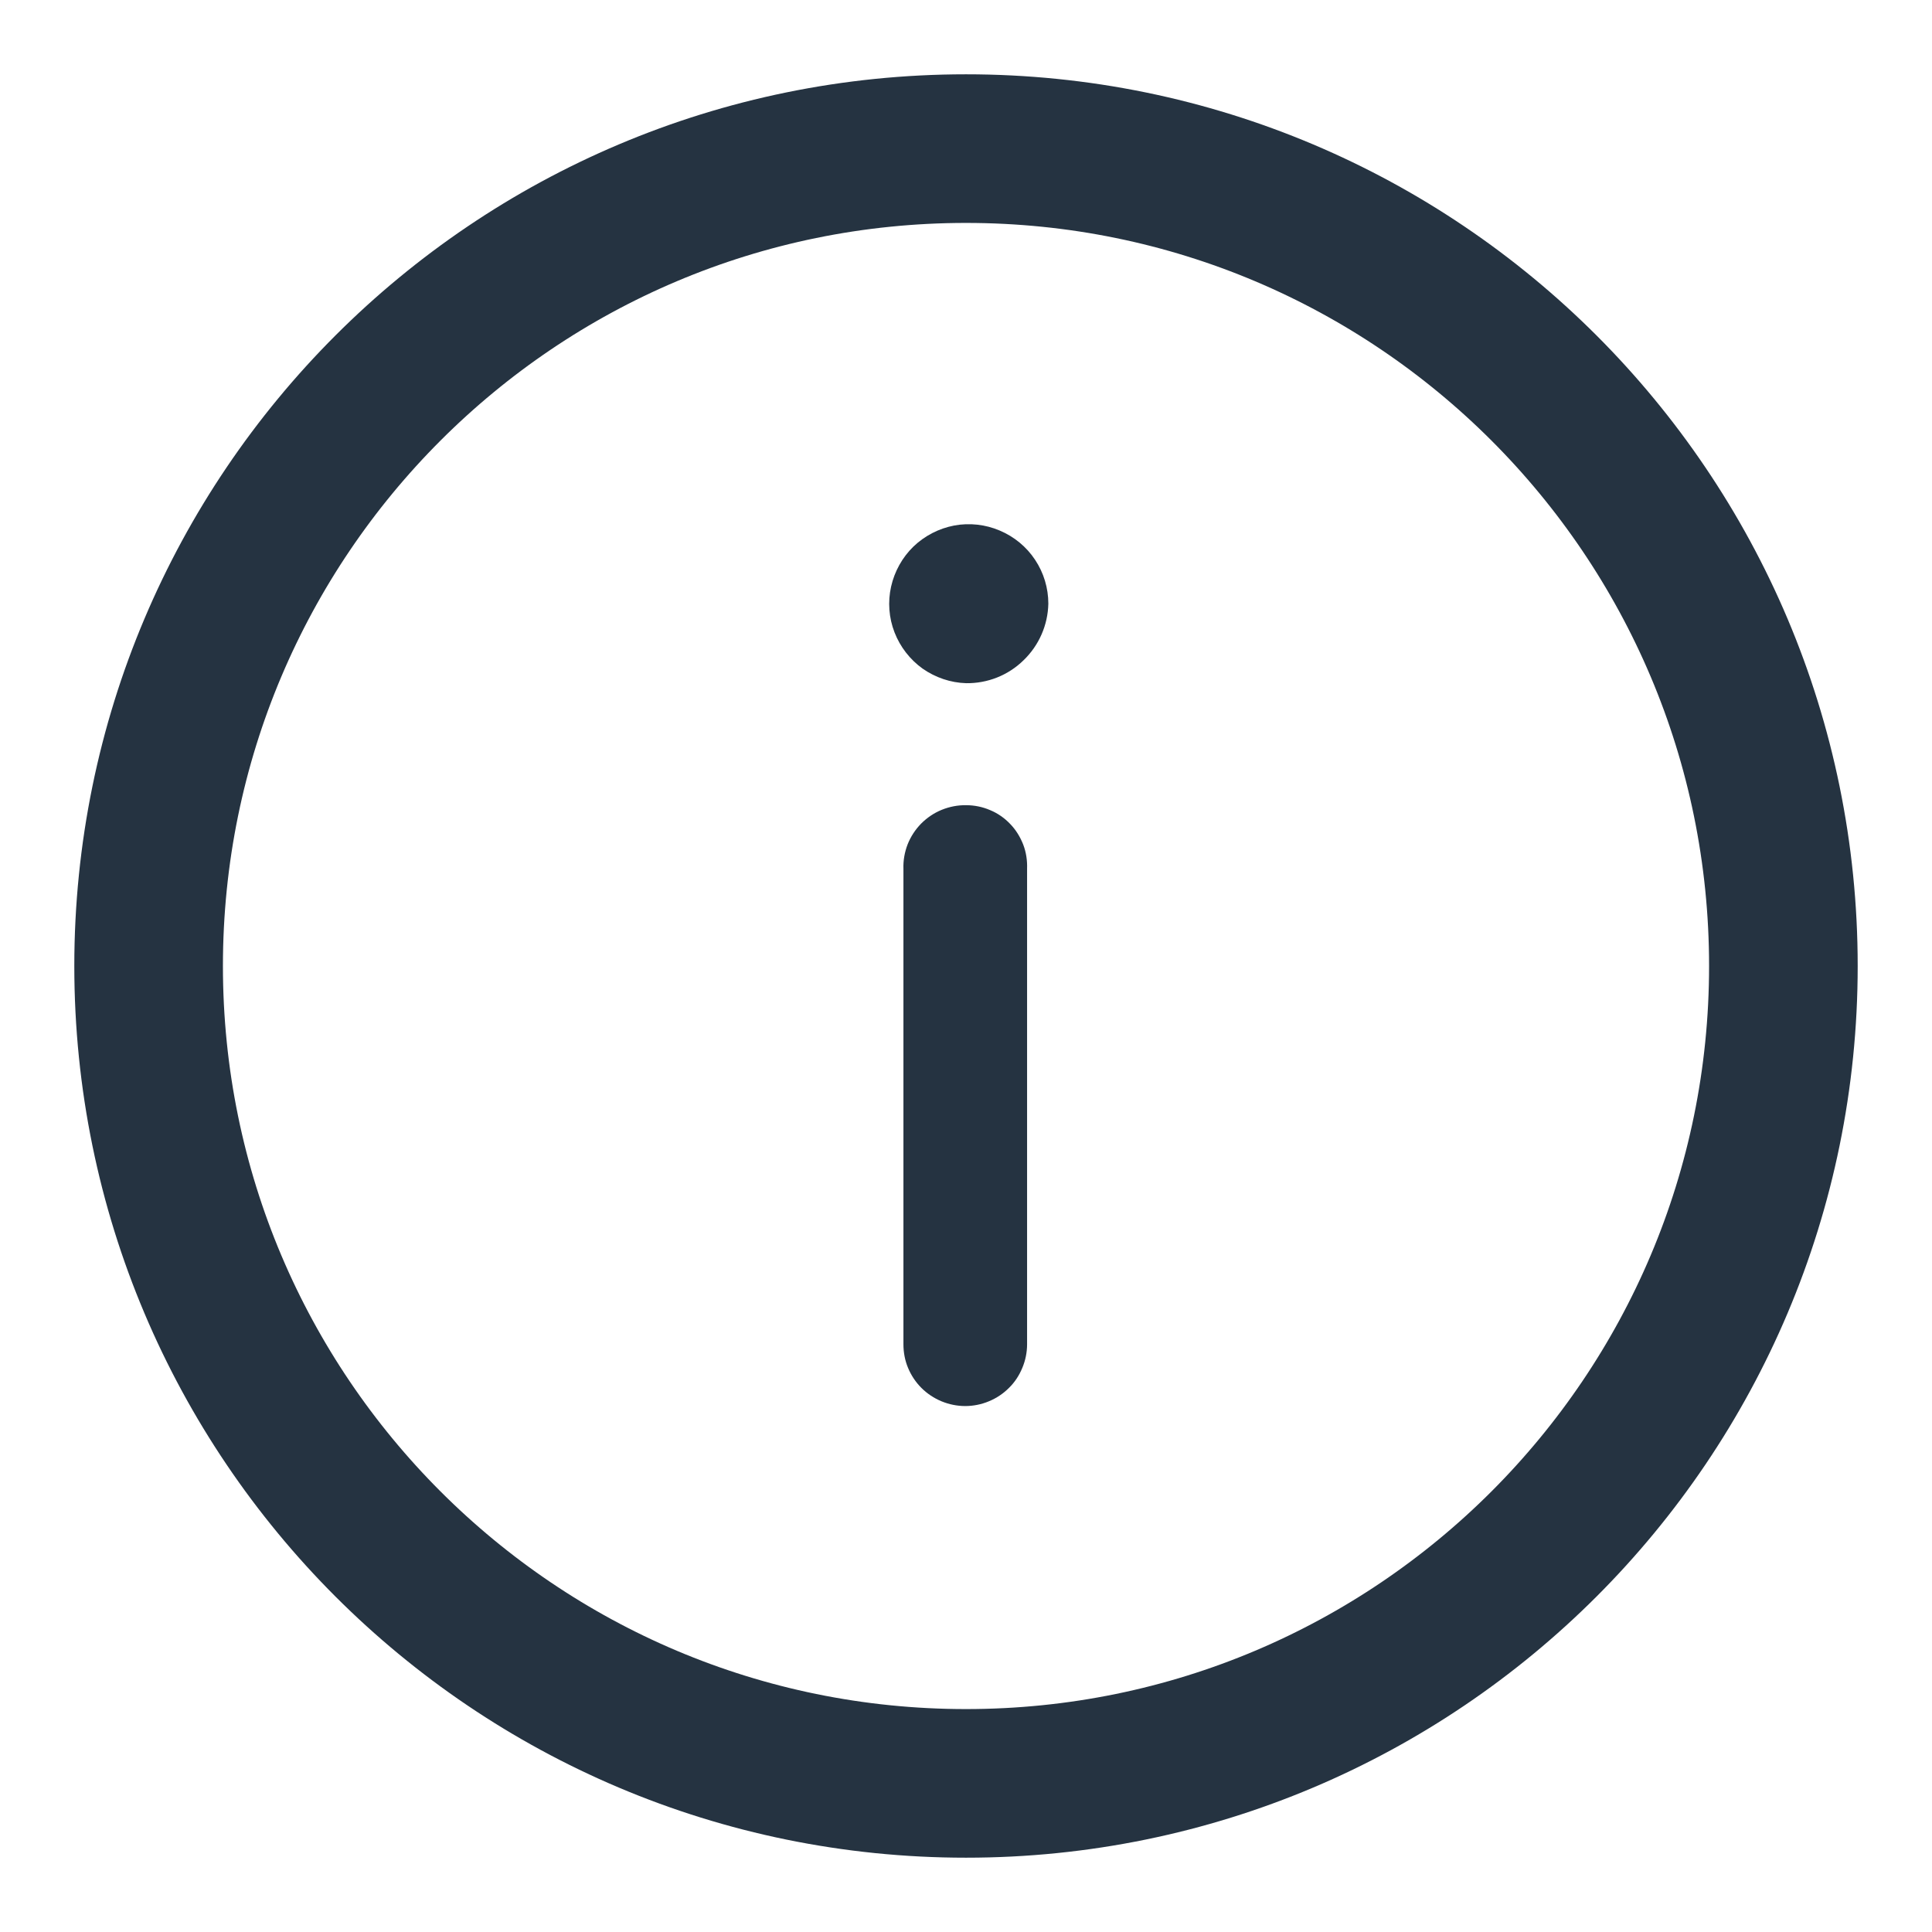
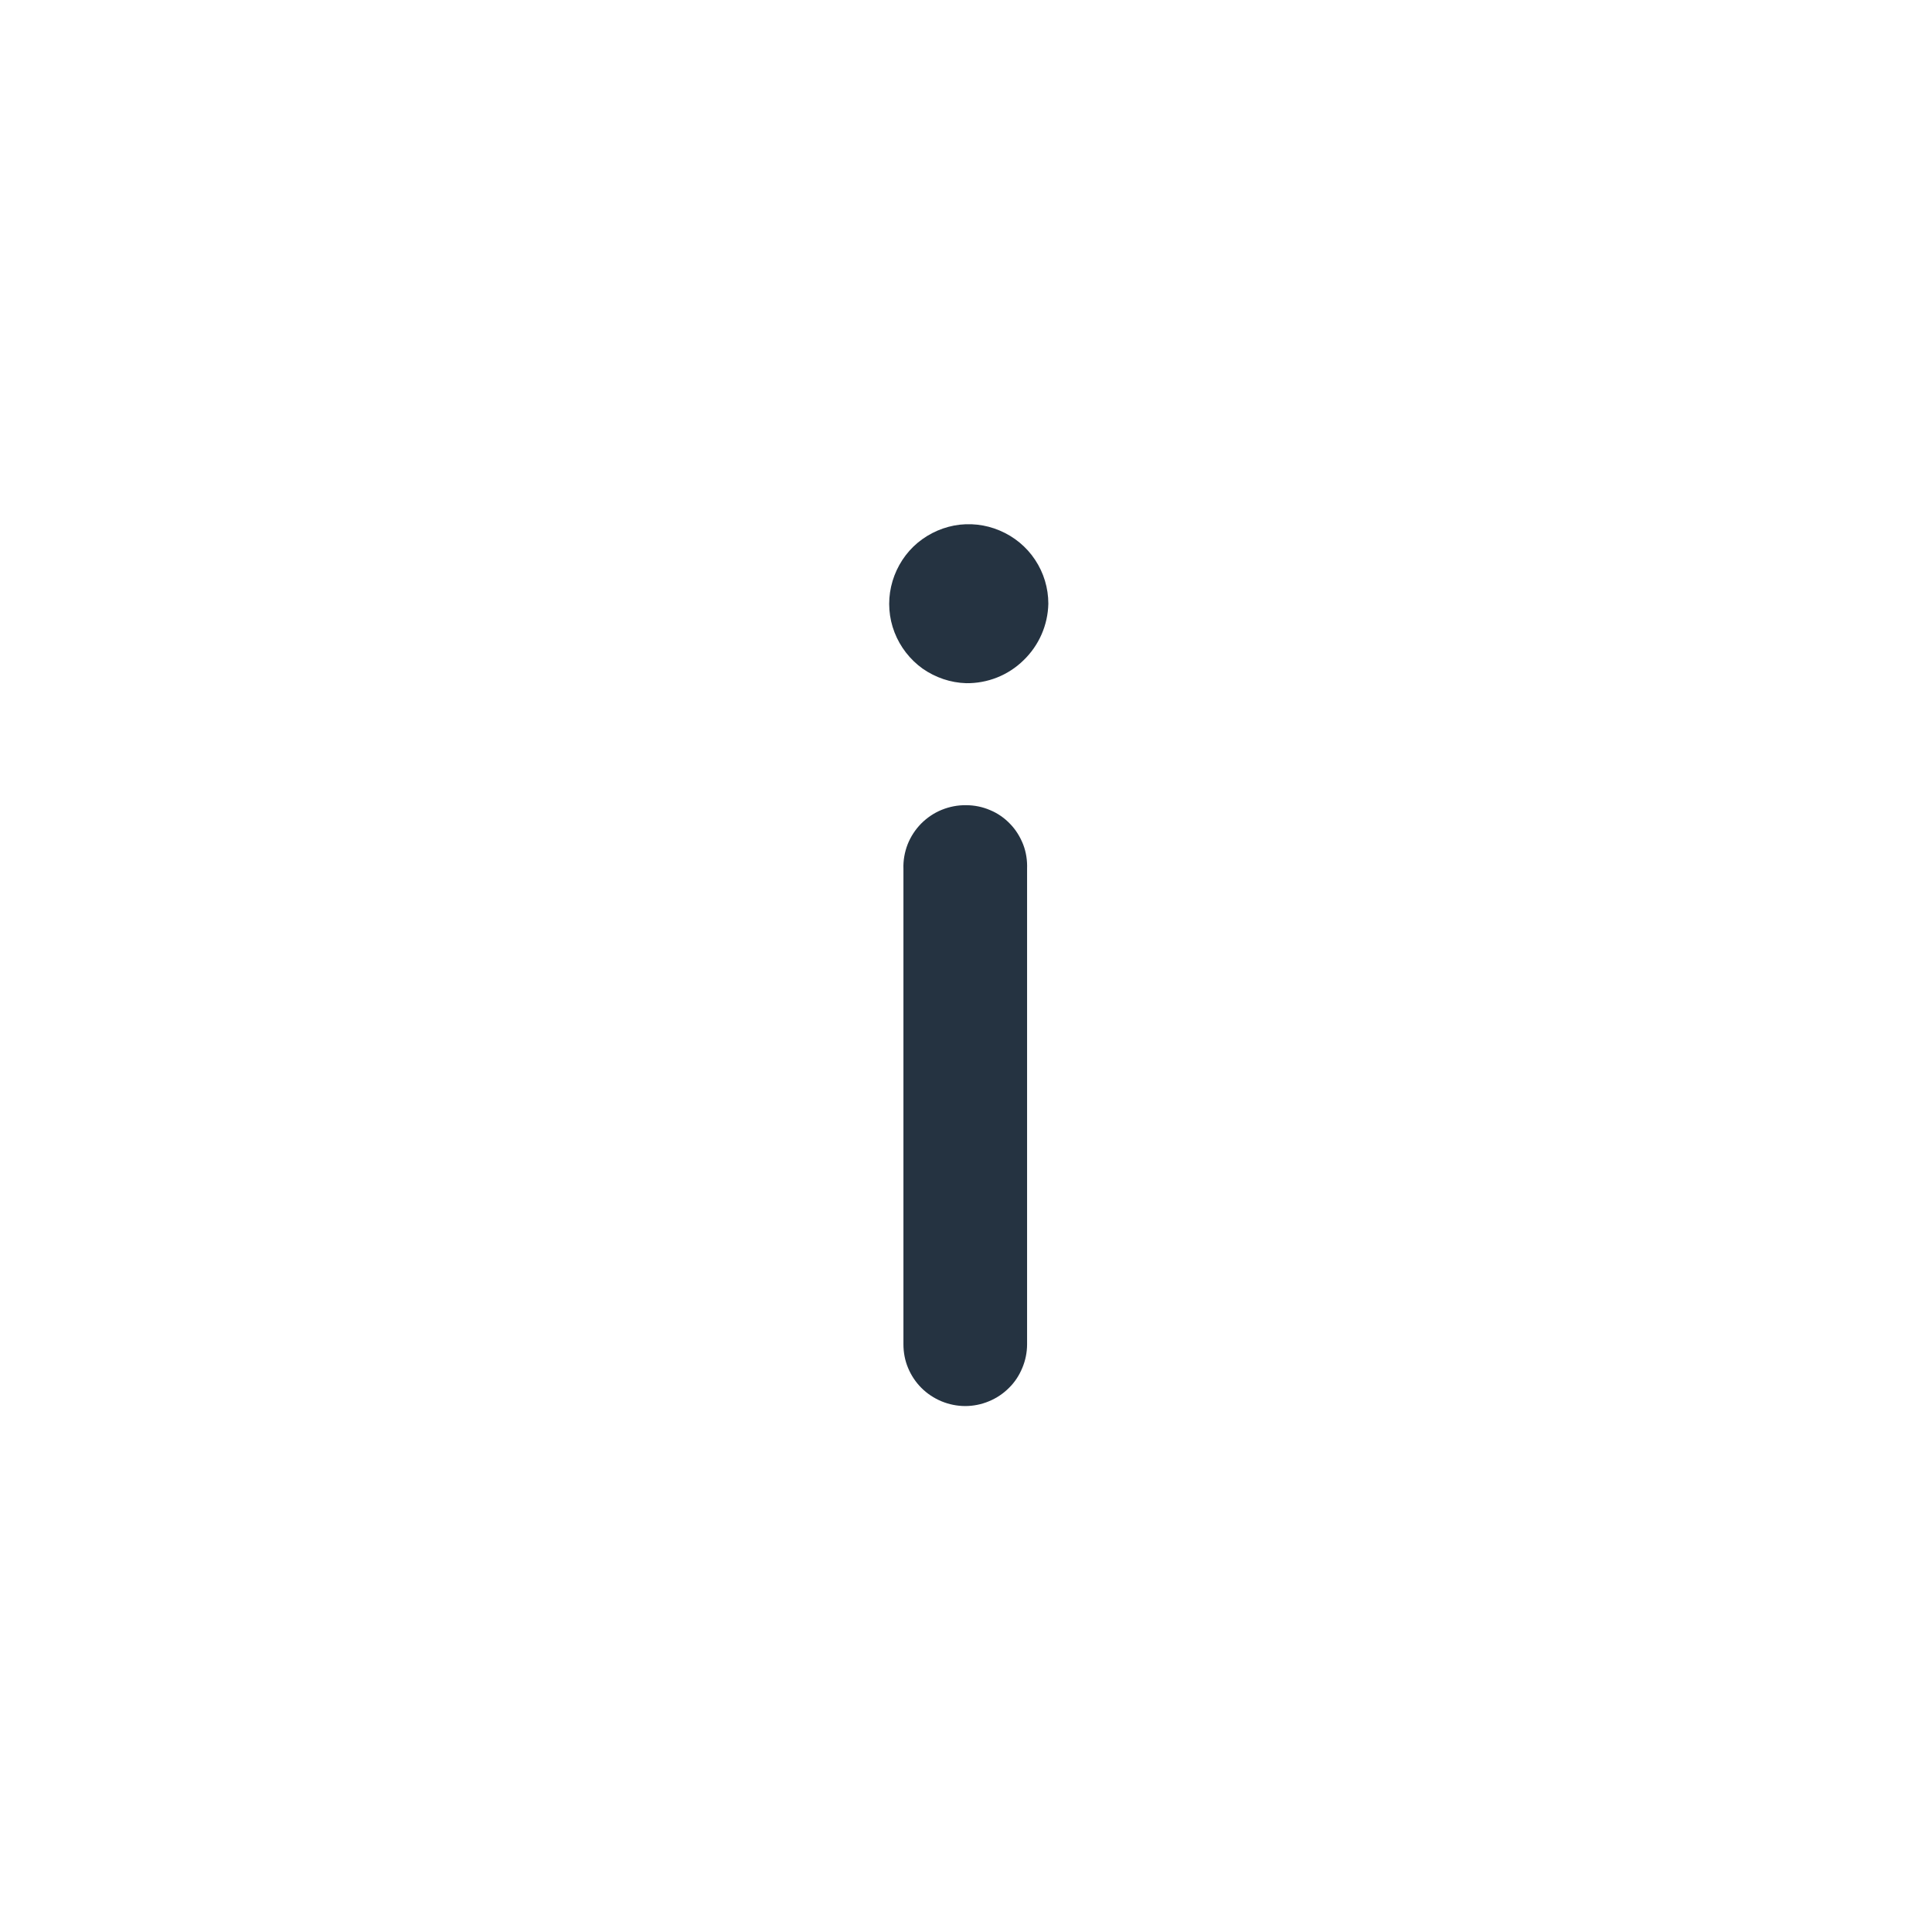
<svg xmlns="http://www.w3.org/2000/svg" width="13" height="13" viewBox="0 0 13 13" fill="none">
-   <path d="M6.5 12C9.538 12 12 9.538 12 6.5C12 3.462 9.538 1 6.5 1C3.462 1 1 3.462 1 6.5C1 9.538 3.462 12 6.5 12Z" stroke="#253341" stroke-linecap="round" stroke-linejoin="round" />
  <path d="M7.054 4.062C7.051 4.206 6.991 4.343 6.887 4.443C6.784 4.544 6.645 4.599 6.501 4.597C6.396 4.594 6.294 4.559 6.208 4.499C6.123 4.438 6.057 4.353 6.019 4.255C5.981 4.157 5.973 4.05 5.996 3.947C6.019 3.845 6.071 3.751 6.146 3.678C6.222 3.605 6.317 3.556 6.421 3.536C6.524 3.517 6.631 3.529 6.727 3.57C6.824 3.611 6.907 3.679 6.965 3.767C7.023 3.854 7.054 3.957 7.054 4.062ZM6.079 9.045V5.846C6.077 5.79 6.087 5.734 6.107 5.682C6.128 5.629 6.159 5.582 6.198 5.542C6.238 5.502 6.285 5.47 6.337 5.449C6.389 5.428 6.445 5.417 6.501 5.418C6.556 5.418 6.611 5.429 6.662 5.451C6.713 5.472 6.759 5.504 6.797 5.544C6.836 5.584 6.865 5.632 6.885 5.683C6.905 5.735 6.913 5.791 6.911 5.846V9.045C6.911 9.1 6.9 9.154 6.879 9.204C6.858 9.255 6.828 9.301 6.789 9.339C6.75 9.378 6.705 9.408 6.654 9.429C6.604 9.45 6.549 9.461 6.495 9.461C6.44 9.461 6.386 9.45 6.335 9.429C6.285 9.408 6.239 9.378 6.2 9.339C6.162 9.301 6.131 9.255 6.11 9.204C6.089 9.154 6.079 9.1 6.079 9.045Z" fill="#253341" />
</svg>